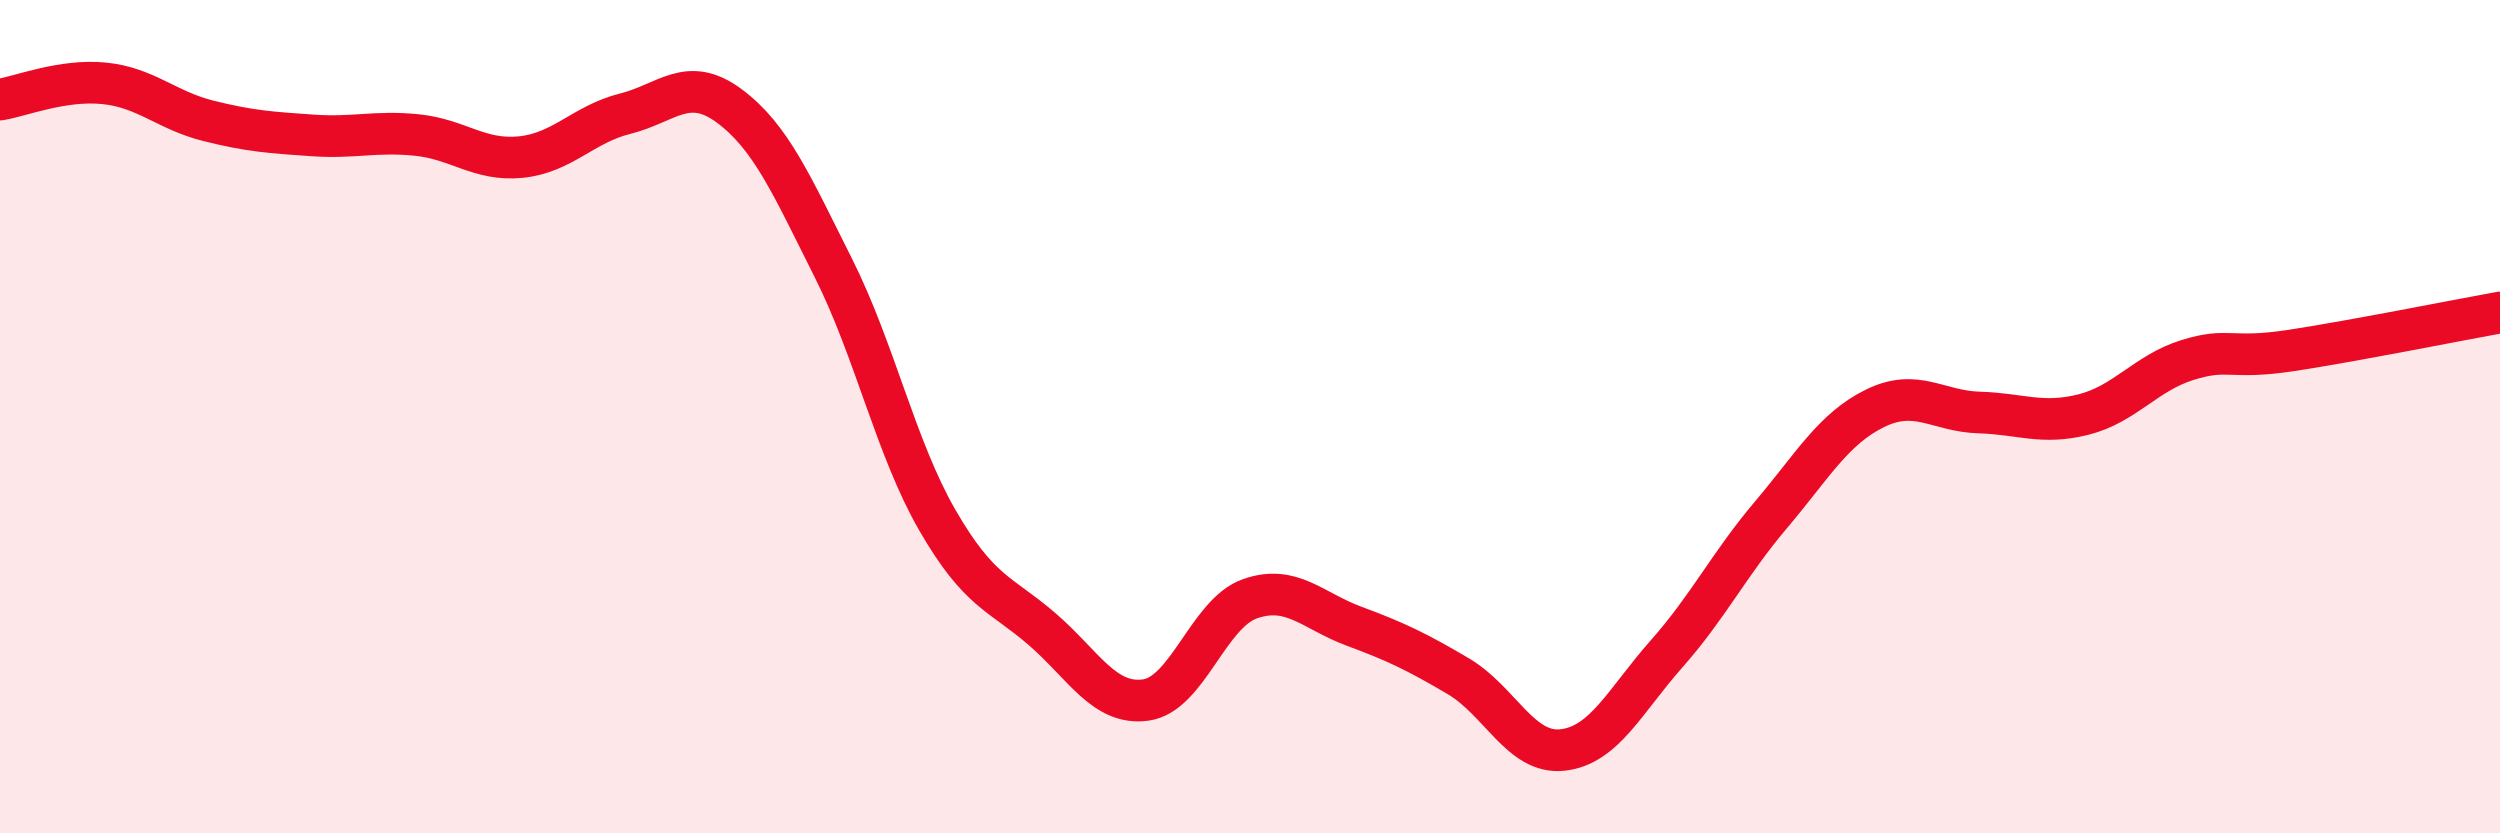
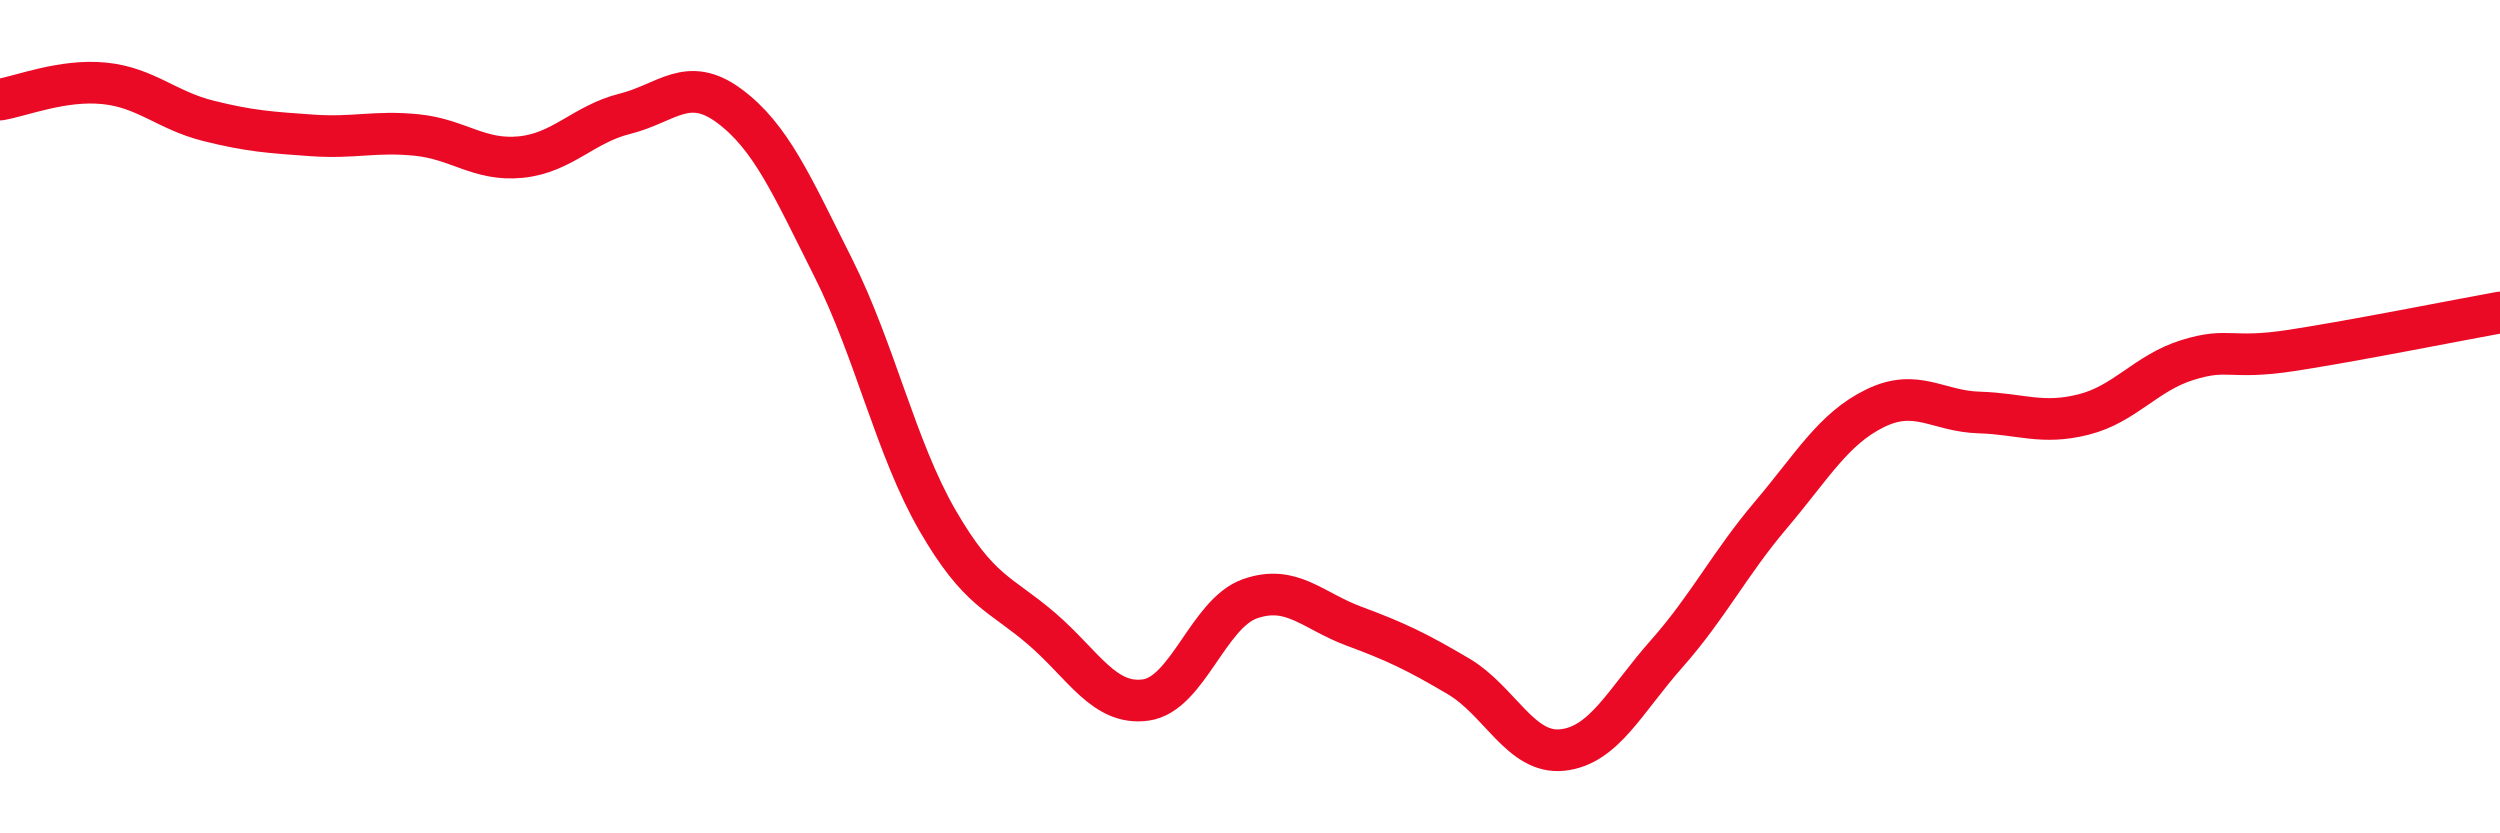
<svg xmlns="http://www.w3.org/2000/svg" width="60" height="20" viewBox="0 0 60 20">
-   <path d="M 0,2.39 C 0.5,2.31 1.5,1.9 2.5,2 C 3.5,2.1 4,2.65 5,2.9 C 6,3.15 6.5,3.18 7.5,3.25 C 8.5,3.32 9,3.14 10,3.24 C 11,3.34 11.5,3.87 12.5,3.77 C 13.5,3.67 14,2.98 15,2.73 C 16,2.48 16.5,1.8 17.5,2.54 C 18.5,3.28 19,4.44 20,6.43 C 21,8.42 21.5,10.76 22.5,12.49 C 23.5,14.22 24,14.23 25,15.09 C 26,15.95 26.5,16.94 27.5,16.8 C 28.5,16.66 29,14.72 30,14.37 C 31,14.02 31.5,14.66 32.5,15.03 C 33.5,15.4 34,15.64 35,16.23 C 36,16.82 36.5,18.11 37.5,18 C 38.5,17.89 39,16.82 40,15.69 C 41,14.56 41.5,13.54 42.5,12.36 C 43.5,11.18 44,10.29 45,9.8 C 46,9.31 46.5,9.87 47.5,9.9 C 48.5,9.93 49,10.2 50,9.95 C 51,9.7 51.5,8.95 52.5,8.64 C 53.5,8.33 53.5,8.64 55,8.41 C 56.5,8.18 59,7.68 60,7.5L60 20L0 20Z" fill="#EB0A25" opacity="0.1" stroke-linecap="round" stroke-linejoin="round" />
  <path d="M 0,2.39 C 0.5,2.31 1.5,1.9 2.5,2 C 3.5,2.1 4,2.65 5,2.9 C 6,3.15 6.5,3.18 7.5,3.25 C 8.5,3.32 9,3.14 10,3.24 C 11,3.34 11.5,3.87 12.5,3.77 C 13.5,3.67 14,2.98 15,2.73 C 16,2.48 16.5,1.8 17.5,2.54 C 18.5,3.28 19,4.44 20,6.43 C 21,8.42 21.5,10.76 22.5,12.49 C 23.5,14.22 24,14.23 25,15.09 C 26,15.95 26.5,16.94 27.5,16.8 C 28.5,16.66 29,14.72 30,14.37 C 31,14.02 31.5,14.66 32.5,15.03 C 33.5,15.4 34,15.64 35,16.23 C 36,16.82 36.5,18.11 37.5,18 C 38.5,17.89 39,16.82 40,15.69 C 41,14.56 41.5,13.54 42.5,12.36 C 43.5,11.18 44,10.29 45,9.8 C 46,9.31 46.5,9.87 47.5,9.9 C 48.5,9.93 49,10.2 50,9.95 C 51,9.7 51.5,8.95 52.5,8.64 C 53.5,8.33 53.5,8.64 55,8.41 C 56.5,8.18 59,7.68 60,7.5" stroke="#EB0A25" stroke-width="1" fill="none" stroke-linecap="round" stroke-linejoin="round" />
</svg>